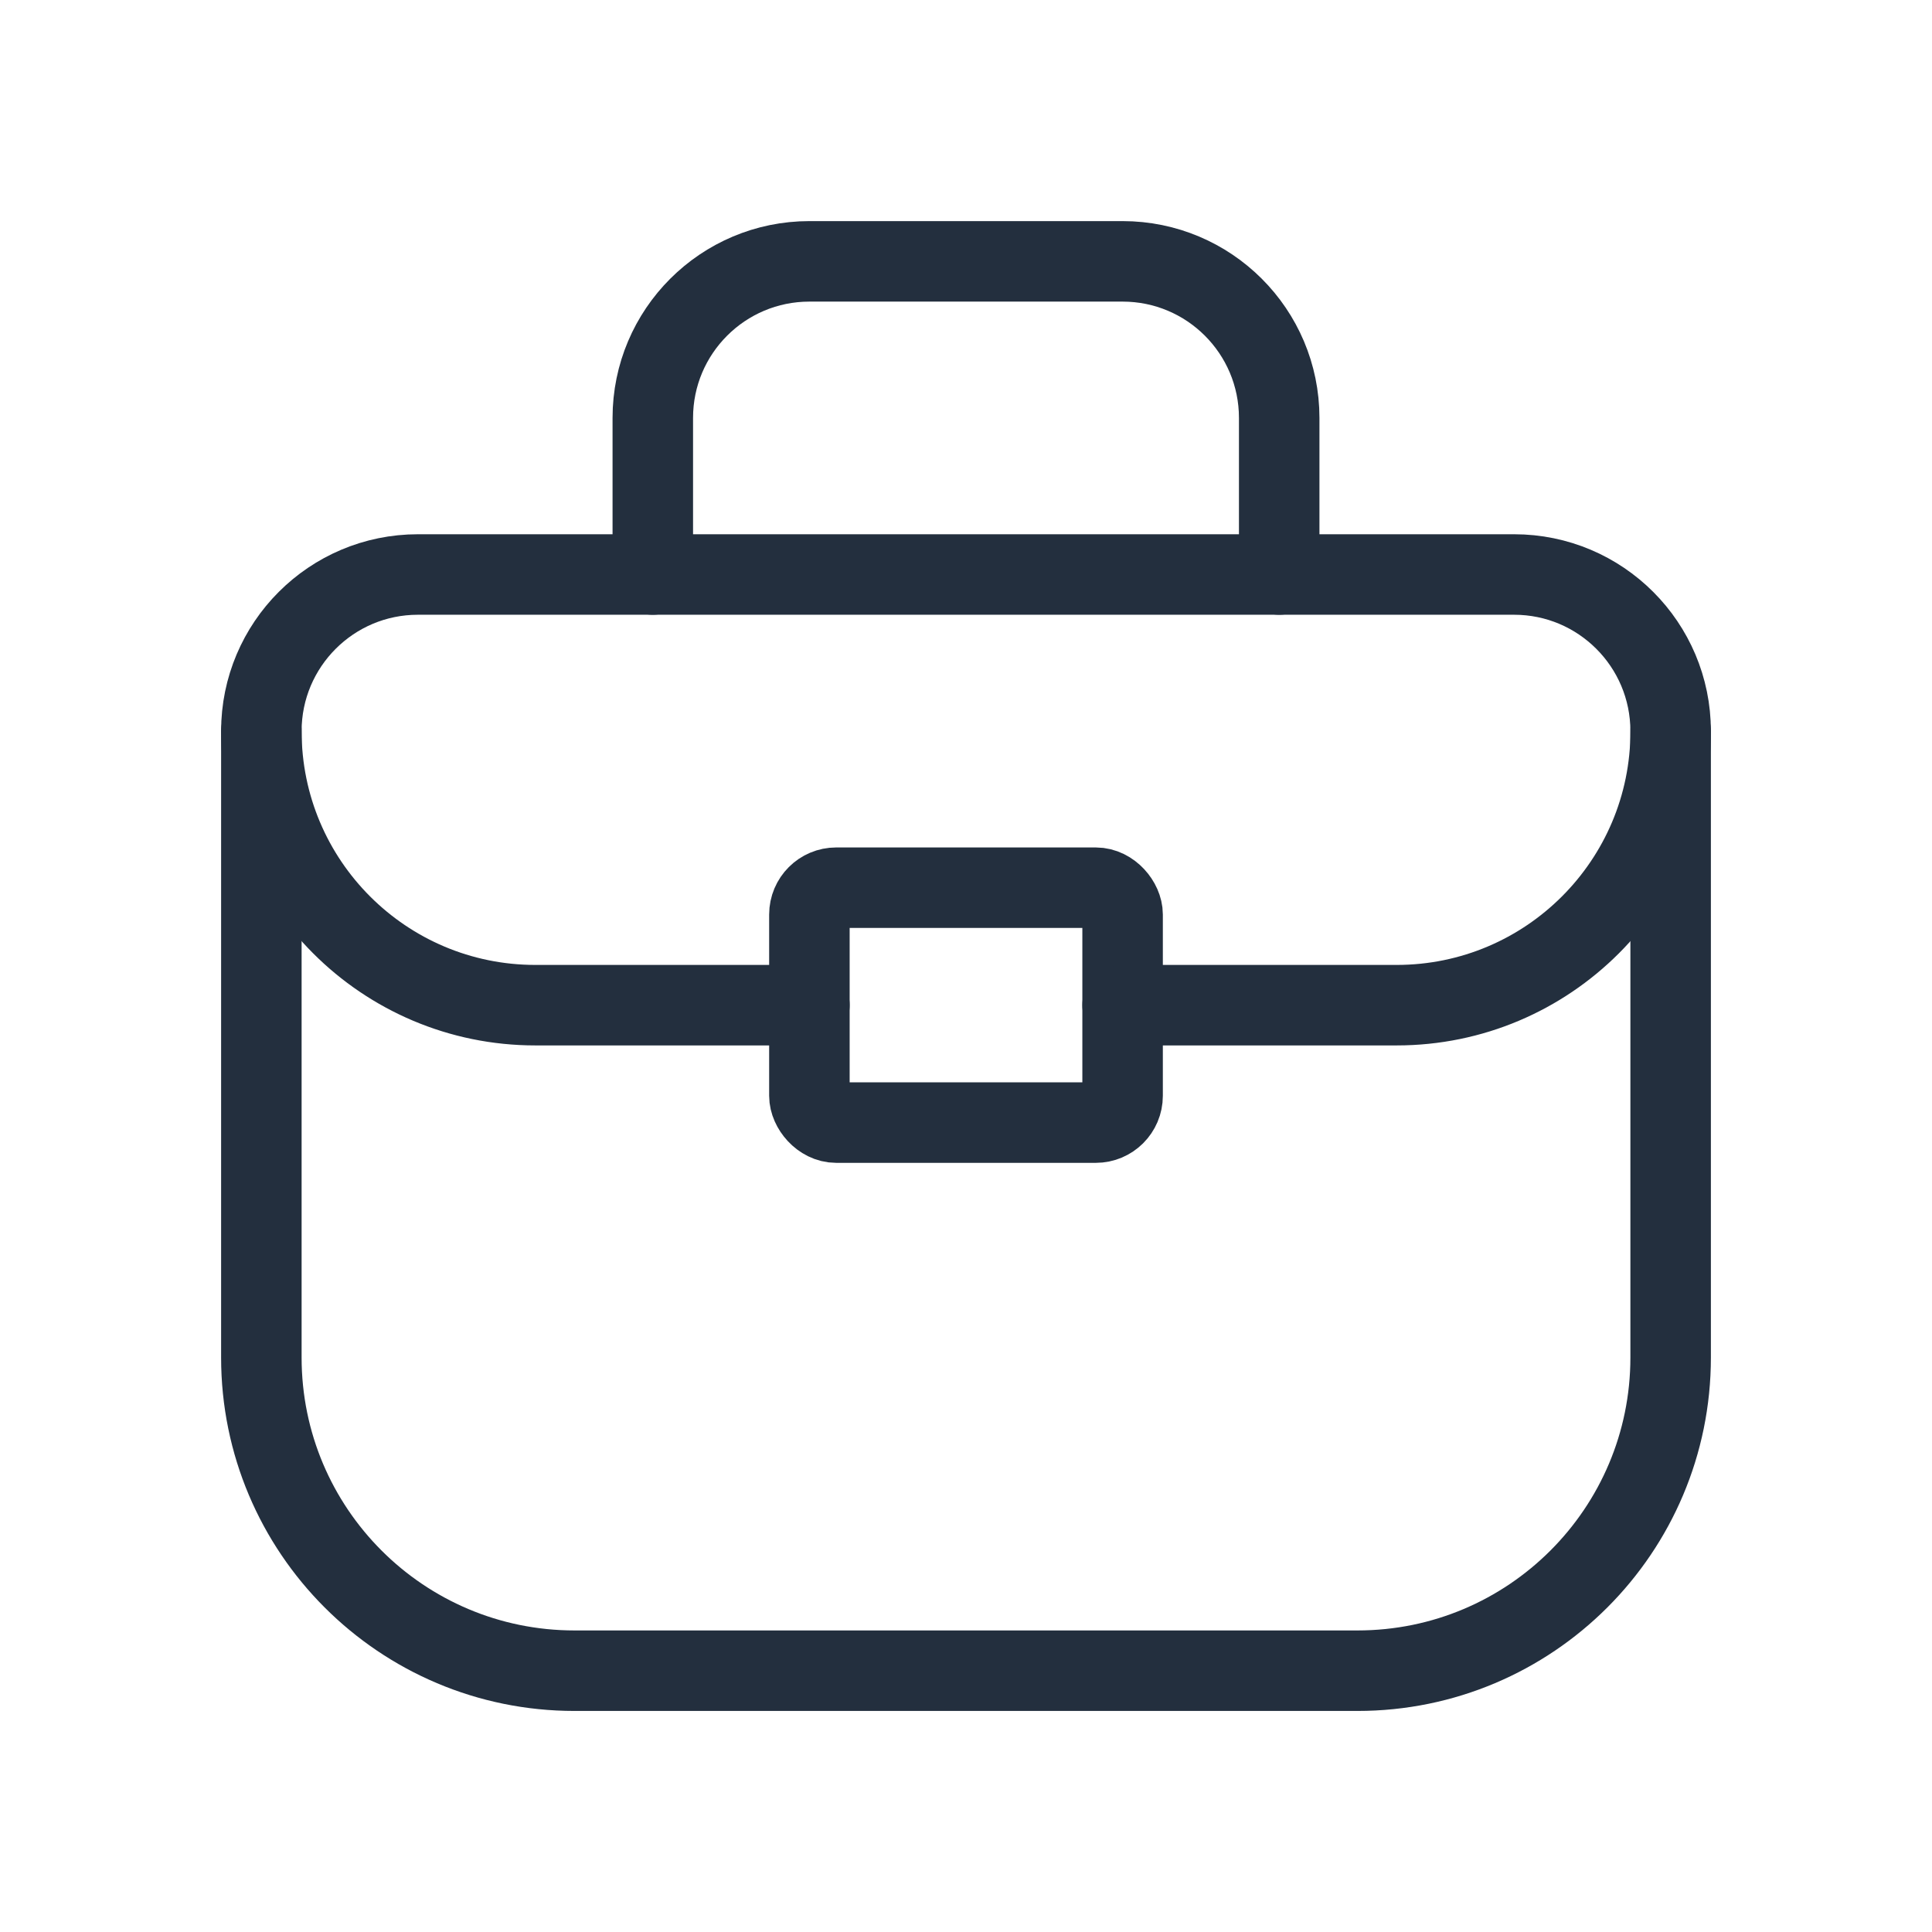
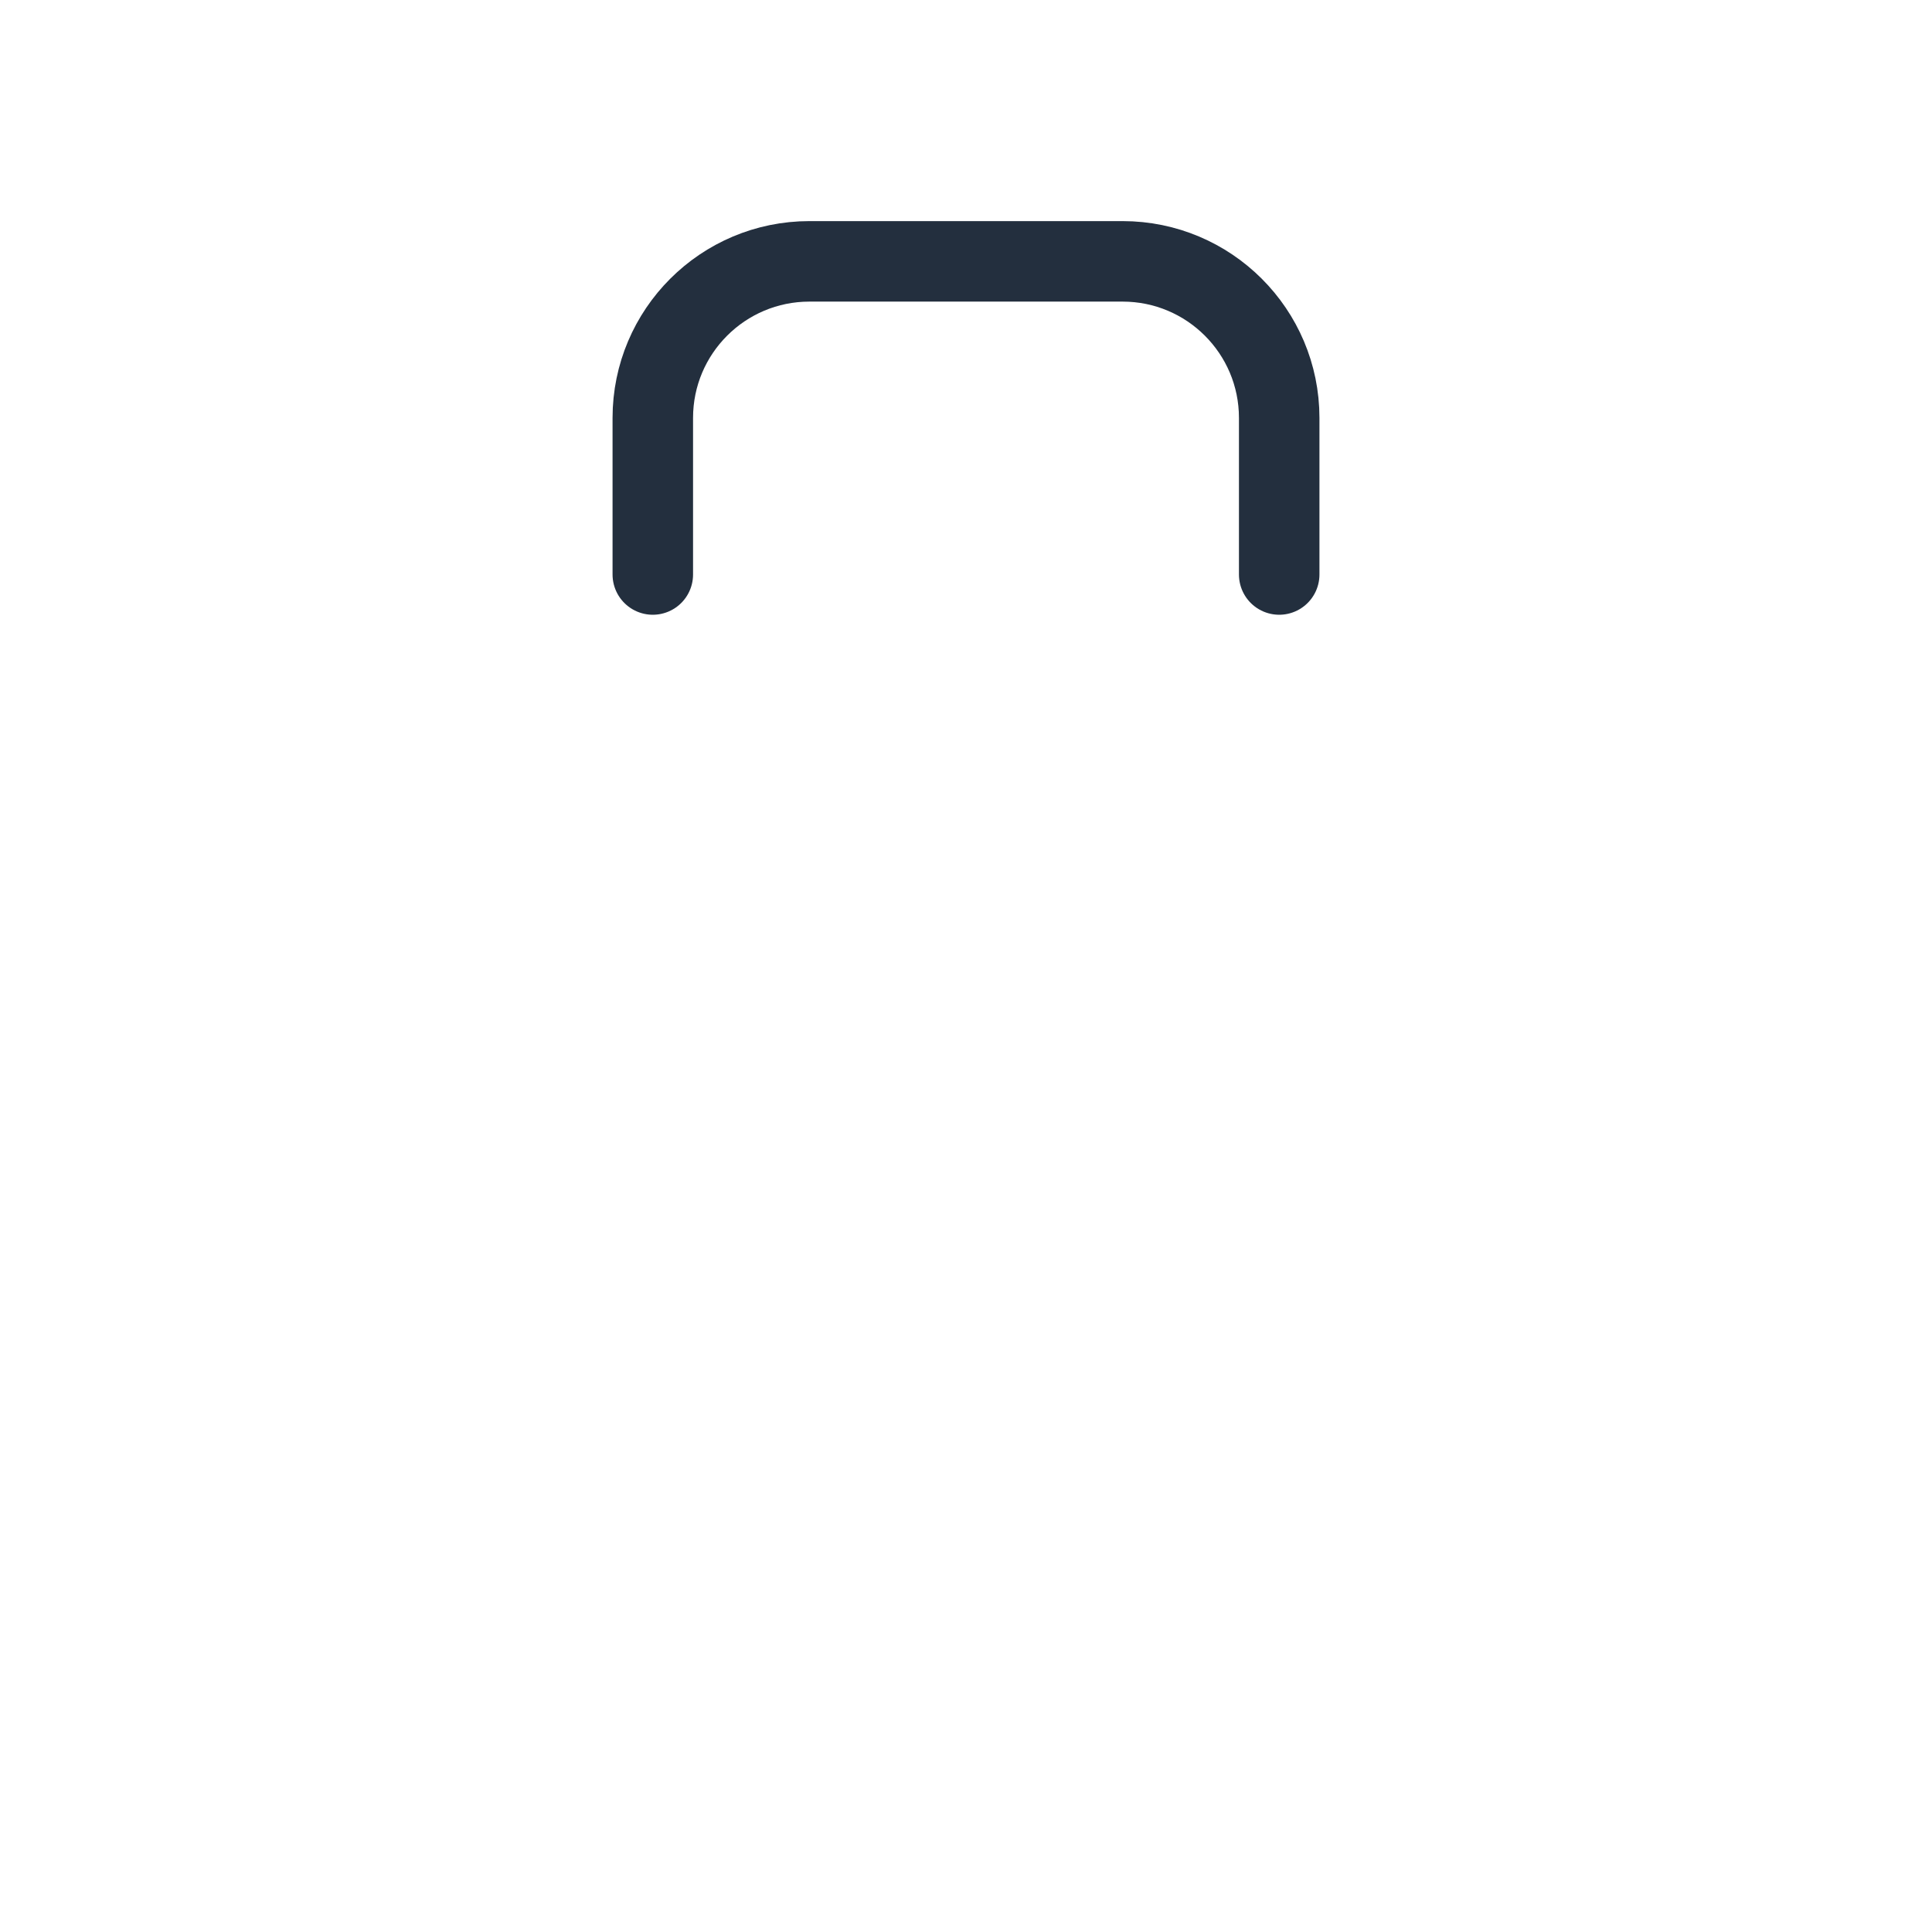
<svg xmlns="http://www.w3.org/2000/svg" width="36" height="36" viewBox="0 0 36 36" fill="none">
-   <path fill-rule="evenodd" clip-rule="evenodd" d="M25.295 31.131H10.705C7.482 31.131 4.87 28.518 4.87 25.295V13.623C4.87 12.012 6.176 10.705 7.787 10.705H28.213C29.824 10.705 31.13 12.012 31.13 13.623V25.295C31.13 28.518 28.518 31.131 25.295 31.131Z" stroke="#232F3E" stroke-width="1.5" stroke-linecap="round" stroke-linejoin="round" />
  <path d="M12.164 10.705V7.787C12.164 6.176 13.471 4.87 15.082 4.87H20.918C22.529 4.87 23.836 6.176 23.836 7.787V10.705" stroke="#232F3E" stroke-width="1.5" stroke-linecap="round" stroke-linejoin="round" />
-   <rect x="15.082" y="16.541" width="5.836" height="4.377" rx="0.5" stroke="#232F3E" stroke-width="1.5" stroke-linecap="round" stroke-linejoin="round" />
-   <path d="M20.918 18.73H26.024C28.844 18.73 31.131 16.443 31.131 13.623V13.623" stroke="#232F3E" stroke-width="1.5" stroke-linecap="round" stroke-linejoin="round" />
-   <path d="M15.082 18.73H9.976C7.156 18.73 4.87 16.443 4.87 13.623V13.623" stroke="#232F3E" stroke-width="1.5" stroke-linecap="round" stroke-linejoin="round" />
</svg>